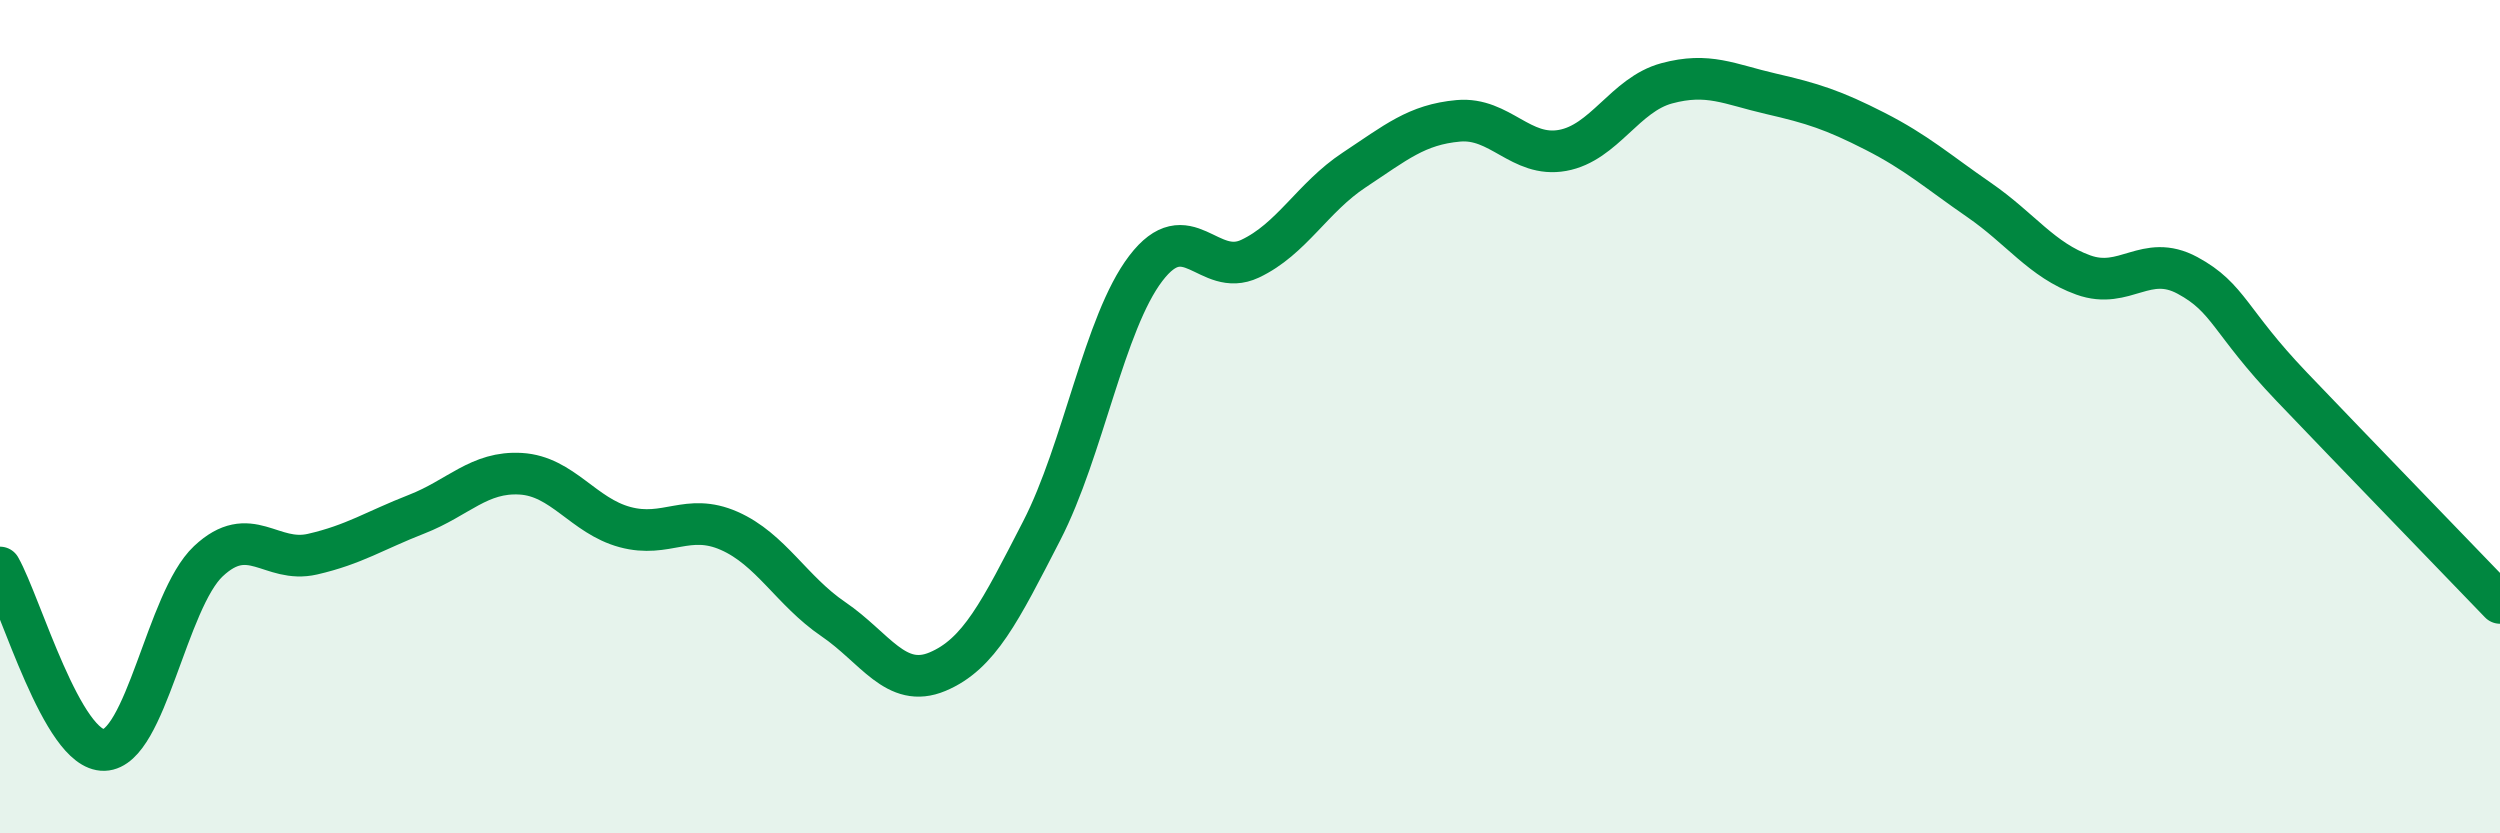
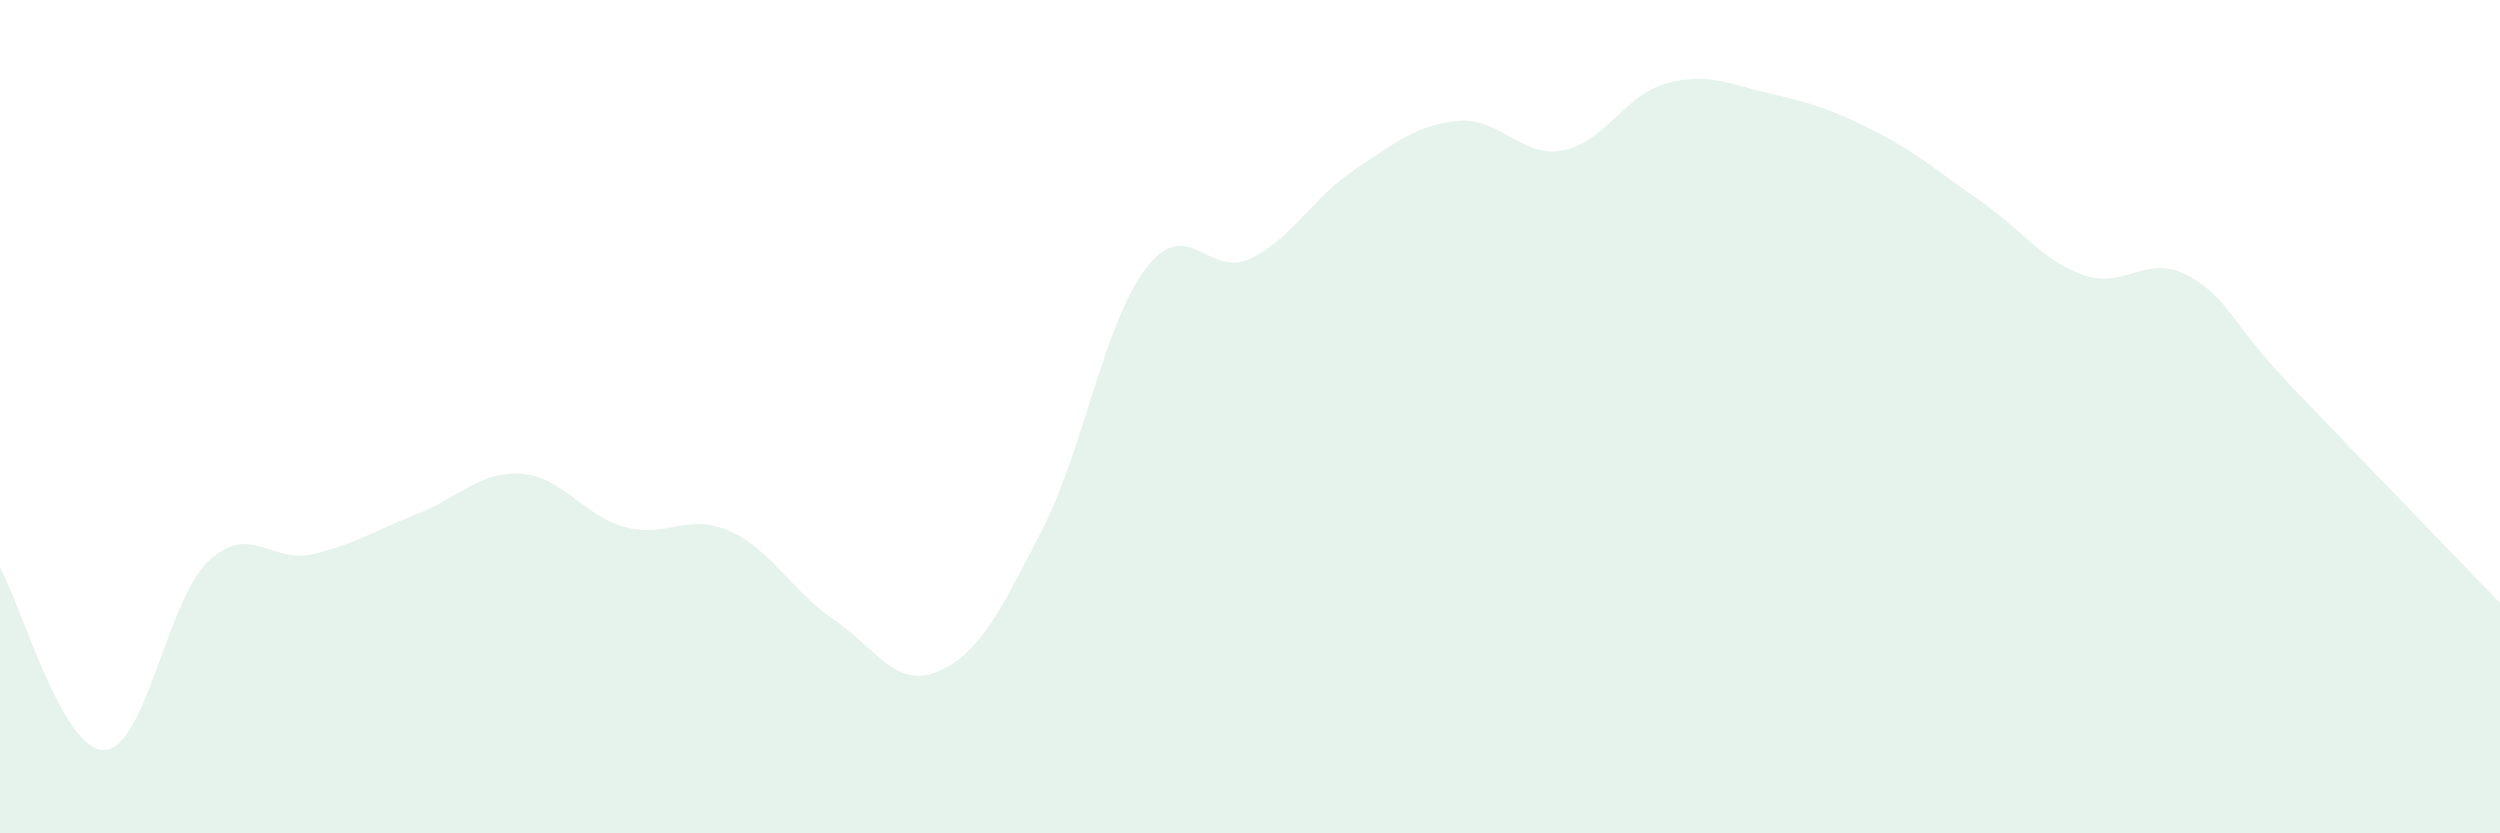
<svg xmlns="http://www.w3.org/2000/svg" width="60" height="20" viewBox="0 0 60 20">
  <path d="M 0,13.62 C 0.5,14.5 1.5,18.03 2.5,18 C 3.5,17.97 4,14.41 5,13.47 C 6,12.53 6.5,13.53 7.5,13.3 C 8.5,13.07 9,12.73 10,12.34 C 11,11.95 11.5,11.31 12.5,11.37 C 13.5,11.43 14,12.38 15,12.65 C 16,12.92 16.5,12.3 17.5,12.74 C 18.5,13.18 19,14.18 20,14.86 C 21,15.54 21.5,16.54 22.5,16.12 C 23.5,15.7 24,14.68 25,12.74 C 26,10.8 26.5,7.75 27.5,6.44 C 28.5,5.13 29,6.68 30,6.21 C 31,5.74 31.5,4.74 32.5,4.08 C 33.5,3.42 34,2.99 35,2.9 C 36,2.81 36.5,3.79 37.5,3.61 C 38.5,3.43 39,2.27 40,2 C 41,1.73 41.5,2.02 42.5,2.25 C 43.5,2.48 44,2.64 45,3.15 C 46,3.66 46.5,4.11 47.5,4.8 C 48.5,5.49 49,6.24 50,6.6 C 51,6.96 51.5,6.07 52.5,6.61 C 53.5,7.15 53.5,7.71 55,9.28 C 56.5,10.85 59,13.43 60,14.47L60 20L0 20Z" fill="#008740" opacity="0.1" stroke-linecap="round" stroke-linejoin="round" />
-   <path d="M 0,13.62 C 0.5,14.5 1.5,18.03 2.5,18 C 3.5,17.97 4,14.41 5,13.47 C 6,12.53 6.5,13.53 7.5,13.3 C 8.5,13.07 9,12.73 10,12.34 C 11,11.95 11.5,11.31 12.5,11.37 C 13.5,11.43 14,12.38 15,12.65 C 16,12.92 16.5,12.3 17.5,12.74 C 18.5,13.18 19,14.18 20,14.86 C 21,15.54 21.5,16.54 22.5,16.12 C 23.5,15.7 24,14.68 25,12.74 C 26,10.8 26.5,7.75 27.5,6.44 C 28.5,5.13 29,6.68 30,6.21 C 31,5.74 31.5,4.74 32.5,4.08 C 33.5,3.42 34,2.99 35,2.9 C 36,2.81 36.5,3.79 37.5,3.61 C 38.5,3.43 39,2.27 40,2 C 41,1.73 41.5,2.02 42.5,2.25 C 43.5,2.48 44,2.64 45,3.15 C 46,3.66 46.5,4.11 47.5,4.8 C 48.5,5.49 49,6.24 50,6.6 C 51,6.96 51.5,6.07 52.5,6.61 C 53.5,7.15 53.5,7.71 55,9.28 C 56.5,10.85 59,13.43 60,14.47" stroke="#008740" stroke-width="1" fill="none" stroke-linecap="round" stroke-linejoin="round" />
</svg>